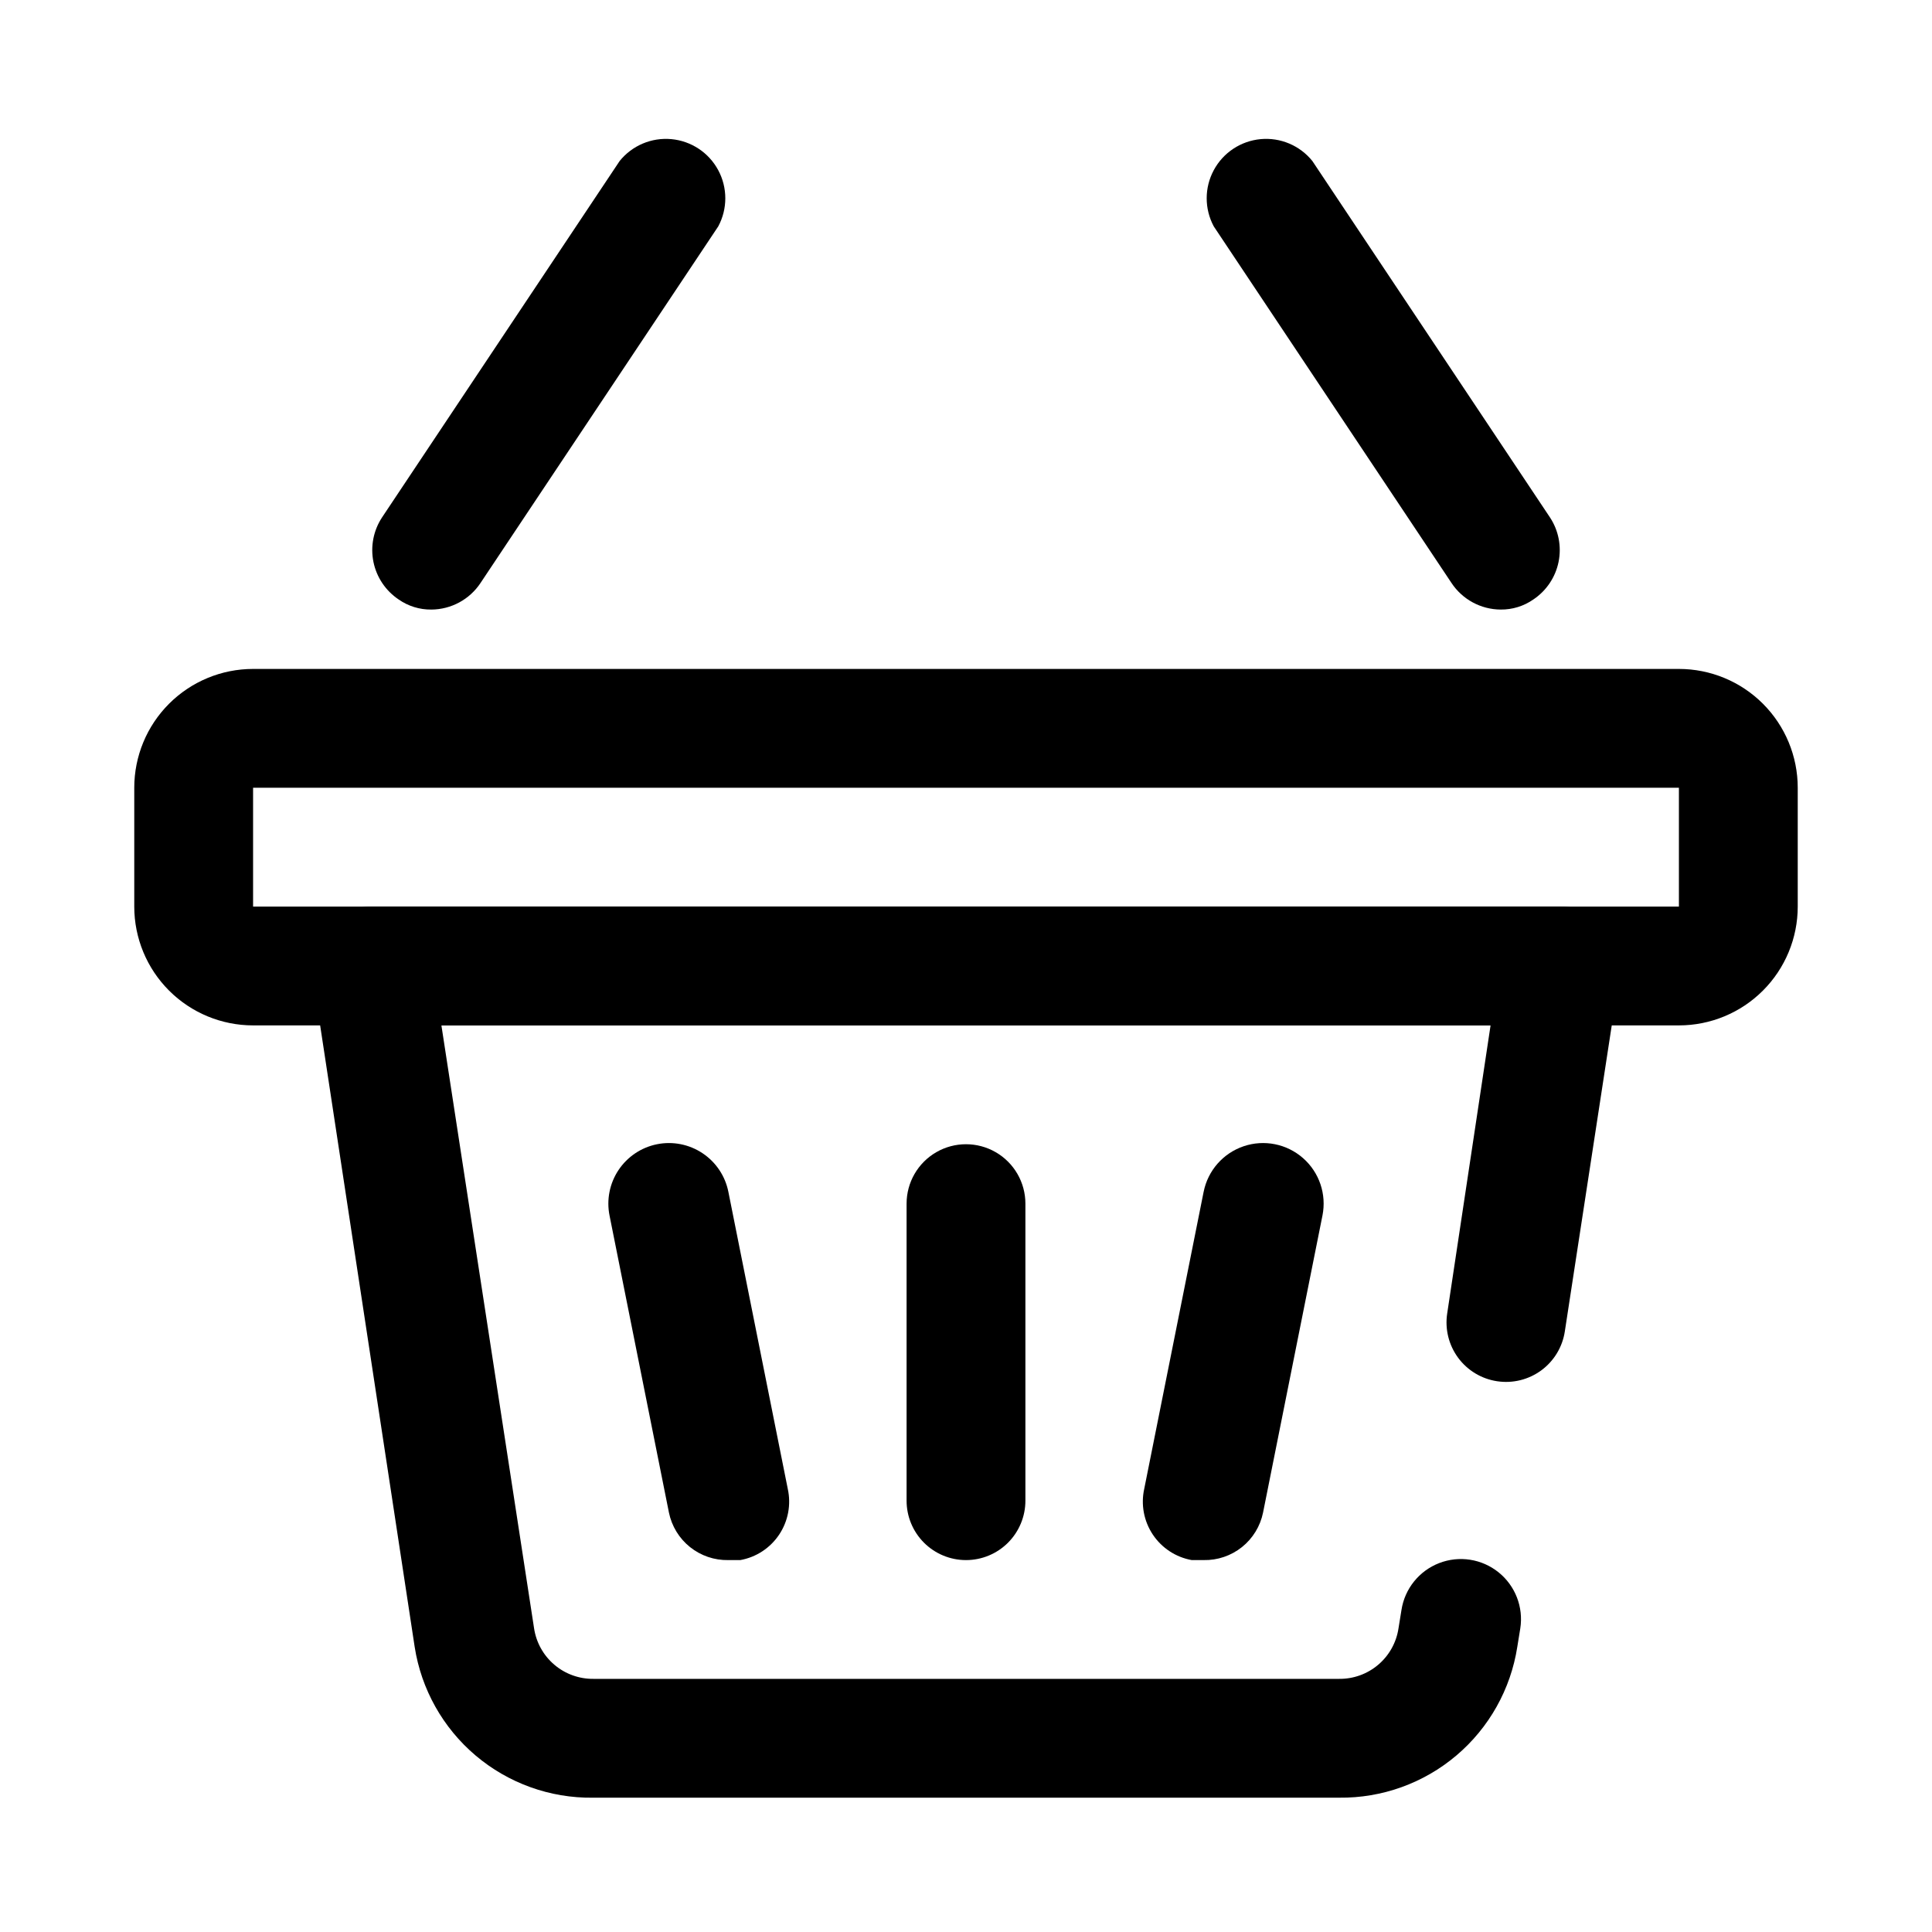
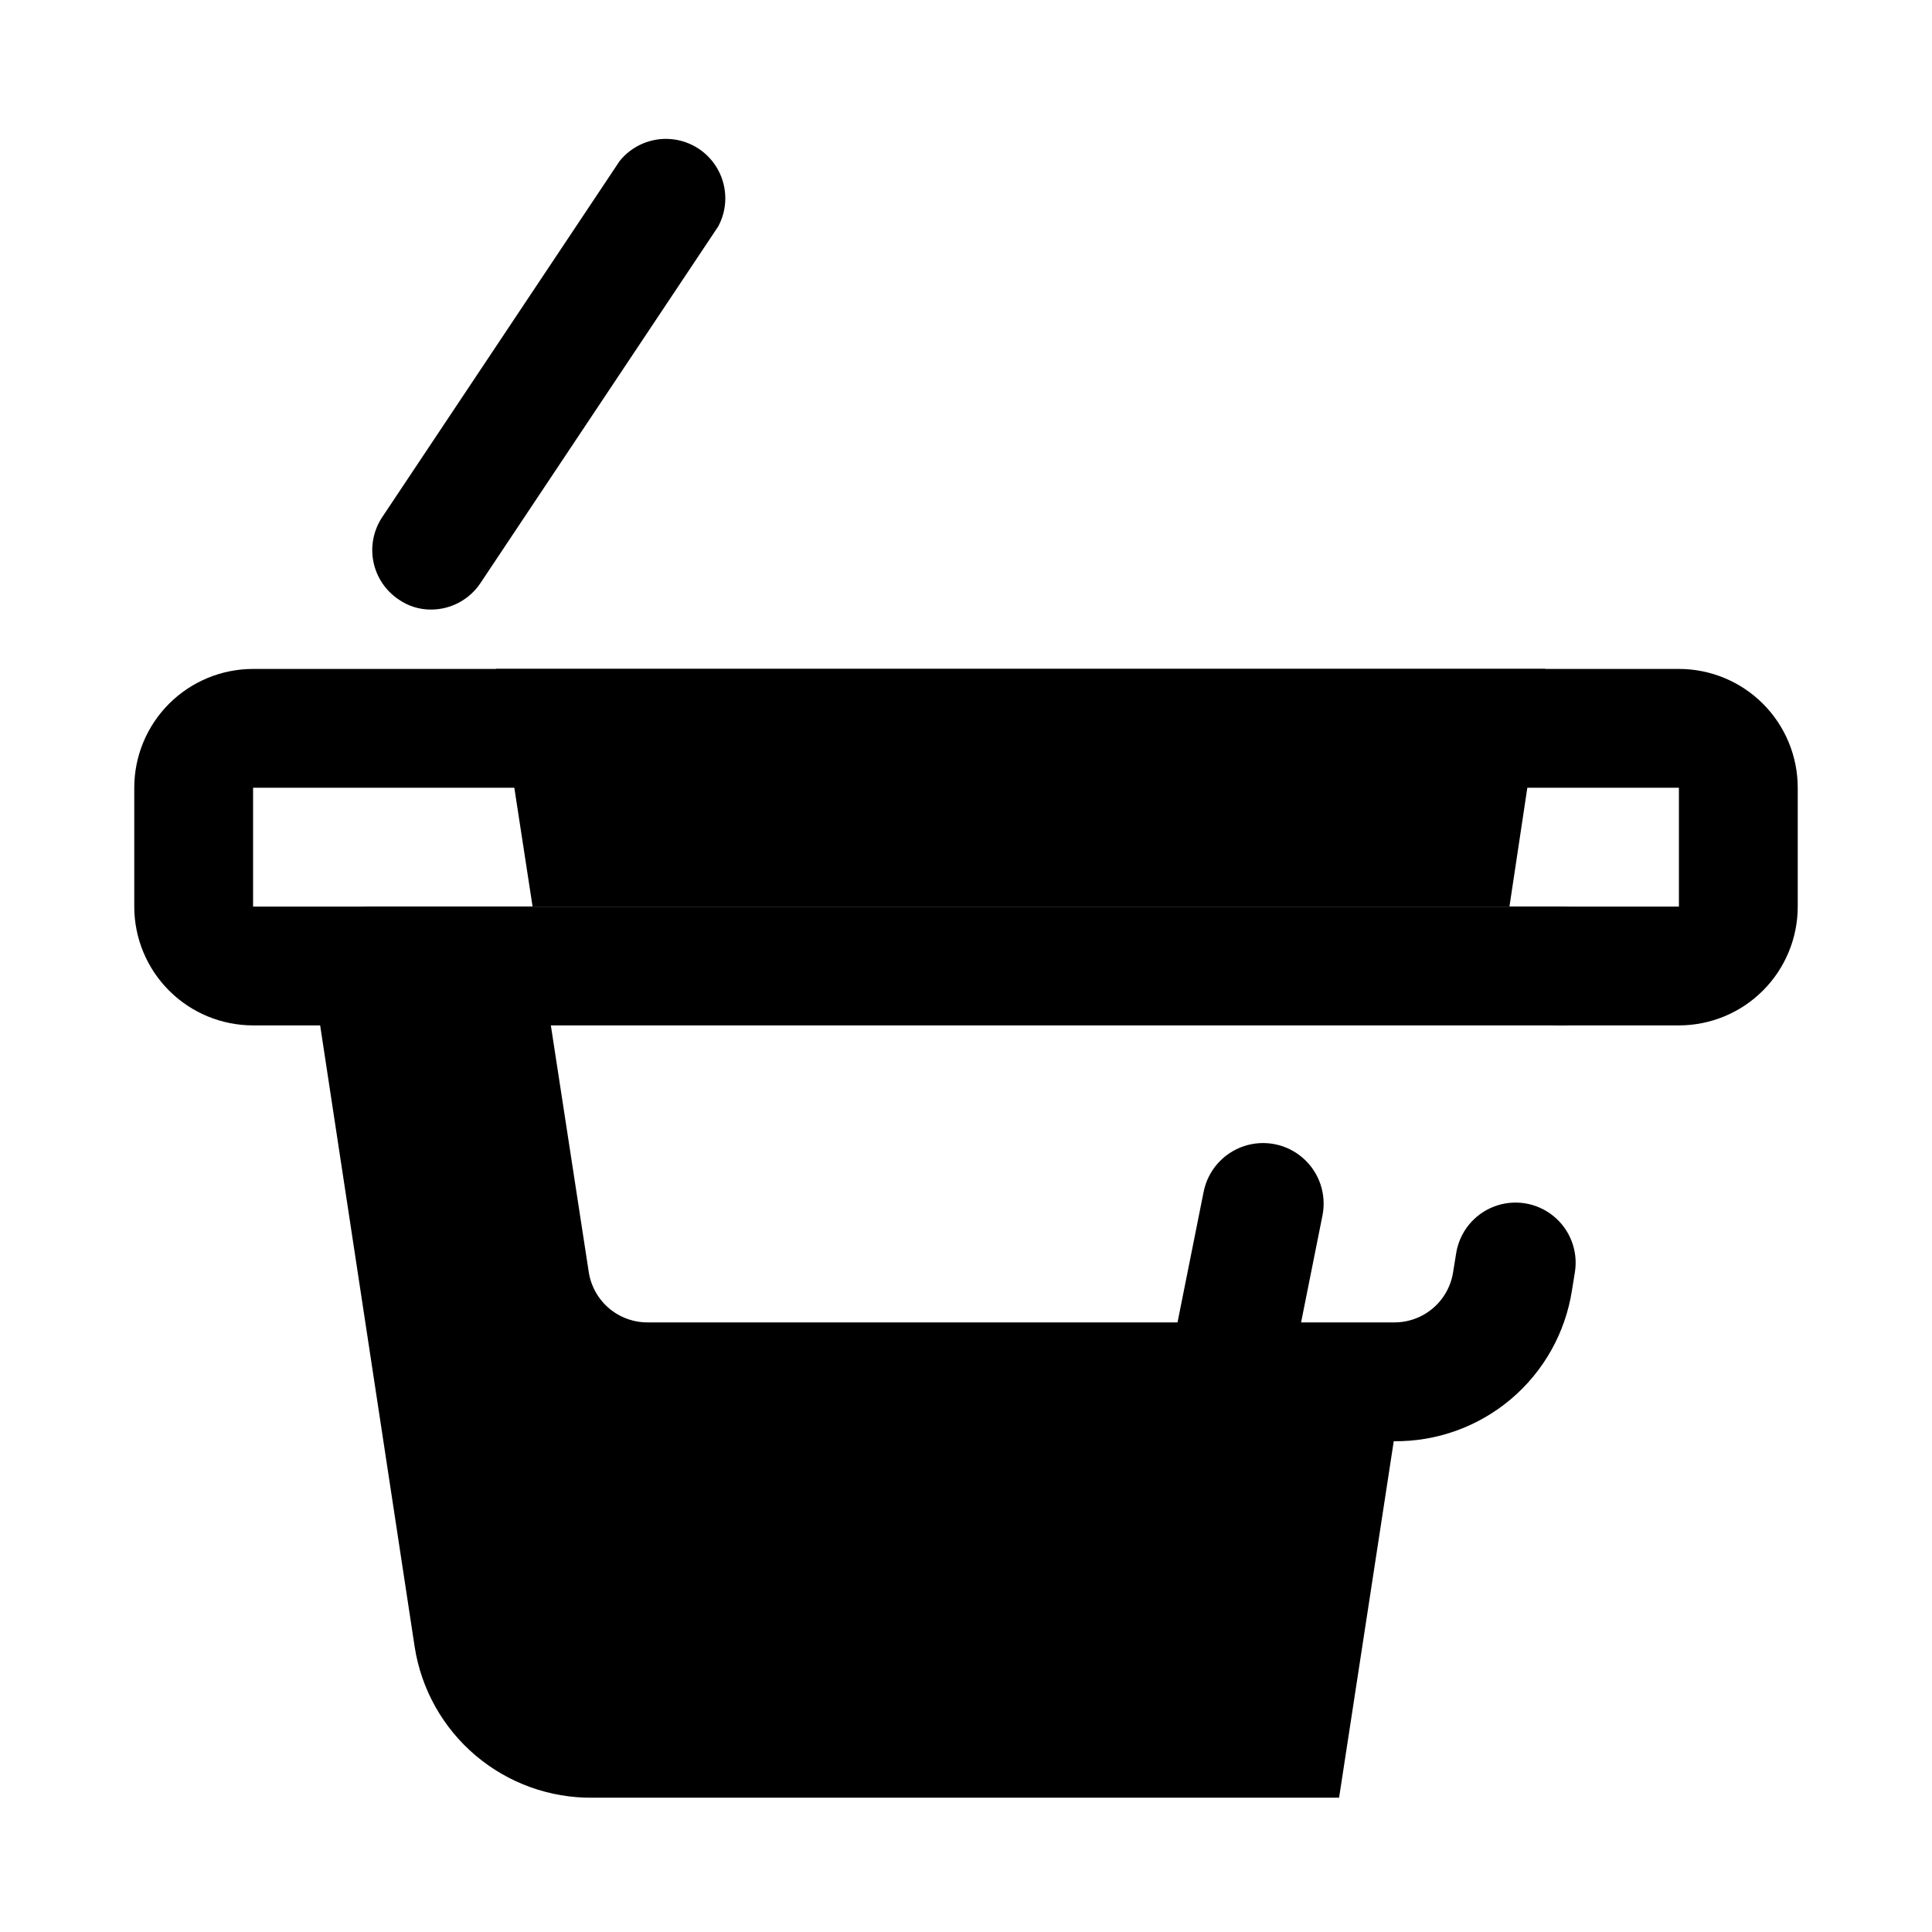
<svg xmlns="http://www.w3.org/2000/svg" fill="#000000" width="800px" height="800px" version="1.1" viewBox="144 144 512 512">
  <g>
    <path d="m588.93 415.74h-377.86c-8.352 0-16.359-3.316-22.266-9.223s-9.223-13.914-9.223-22.266v-31.488c0-8.352 3.316-16.359 9.223-22.266 5.906-5.902 13.914-9.223 22.266-9.223h377.86c8.352 0 16.363 3.32 22.266 9.223 5.906 5.906 9.223 13.914 9.223 22.266v31.488c0 8.352-3.316 16.359-9.223 22.266-5.902 5.906-13.914 9.223-22.266 9.223zm-377.86-62.977v31.488h377.86v-31.488z" />
-     <path d="m498.87 620.41h-197.75c-11.367 0.137-22.402-3.836-31.078-11.18-8.676-7.348-14.41-17.574-16.152-28.809l-27.082-178.07c-0.691-4.566 0.656-9.207 3.688-12.691 3.031-3.488 7.438-5.465 12.059-5.414h314.88c4.621-0.051 9.027 1.926 12.059 5.414 3.031 3.484 4.379 8.125 3.688 12.691l-14.484 94.465c-0.621 4.137-2.863 7.856-6.231 10.336-3.367 2.481-7.582 3.519-11.719 2.891-4.137-0.621-7.856-2.863-10.336-6.231-2.481-3.367-3.519-7.586-2.891-11.719l11.496-76.359h-278.04l24.559 159.8c0.57 3.758 2.477 7.18 5.371 9.637 2.891 2.461 6.578 3.789 10.375 3.746h197.59c3.797 0.043 7.481-1.285 10.375-3.746 2.894-2.457 4.801-5.879 5.367-9.637l0.789-4.879c0.871-5.625 4.68-10.355 9.984-12.414 5.309-2.059 11.309-1.129 15.746 2.441 4.434 3.566 6.629 9.227 5.758 14.852l-0.789 4.879v0.004c-1.742 11.234-7.477 21.461-16.152 28.809-8.676 7.344-19.711 11.316-31.078 11.18z" />
+     <path d="m498.87 620.41h-197.75c-11.367 0.137-22.402-3.836-31.078-11.18-8.676-7.348-14.41-17.574-16.152-28.809l-27.082-178.07c-0.691-4.566 0.656-9.207 3.688-12.691 3.031-3.488 7.438-5.465 12.059-5.414h314.88c4.621-0.051 9.027 1.926 12.059 5.414 3.031 3.484 4.379 8.125 3.688 12.691c-0.621 4.137-2.863 7.856-6.231 10.336-3.367 2.481-7.582 3.519-11.719 2.891-4.137-0.621-7.856-2.863-10.336-6.231-2.481-3.367-3.519-7.586-2.891-11.719l11.496-76.359h-278.04l24.559 159.8c0.57 3.758 2.477 7.18 5.371 9.637 2.891 2.461 6.578 3.789 10.375 3.746h197.59c3.797 0.043 7.481-1.285 10.375-3.746 2.894-2.457 4.801-5.879 5.367-9.637l0.789-4.879c0.871-5.625 4.68-10.355 9.984-12.414 5.309-2.059 11.309-1.129 15.746 2.441 4.434 3.566 6.629 9.227 5.758 14.852l-0.789 4.879v0.004c-1.742 11.234-7.477 21.461-16.152 28.809-8.676 7.344-19.711 11.316-31.078 11.18z" />
    <path d="m258.3 305.54c-3.094 0.035-6.121-0.902-8.656-2.676-3.453-2.309-5.852-5.887-6.68-9.957-0.824-4.07-0.008-8.301 2.269-11.77l62.977-94.465c3.312-4.113 8.461-6.289 13.715-5.801 5.258 0.488 9.918 3.574 12.414 8.227 2.5 4.648 2.5 10.242 0.008 14.891l-62.977 94.465c-2.898 4.398-7.801 7.059-13.07 7.086z" />
-     <path d="m541.7 305.54c-5.266-0.027-10.172-2.688-13.066-7.086l-62.977-94.465c-2.496-4.648-2.496-10.242 0.004-14.891 2.496-4.652 7.16-7.738 12.414-8.227 5.254-0.488 10.406 1.688 13.715 5.801l62.977 94.465c2.281 3.469 3.094 7.699 2.269 11.77-0.824 4.07-3.227 7.648-6.676 9.957-2.535 1.773-5.566 2.711-8.66 2.676z" />
-     <path d="m337.02 557.44c-3.684 0.074-7.277-1.145-10.152-3.445-2.879-2.301-4.856-5.539-5.594-9.148l-15.742-78.719c-0.836-4.176 0.023-8.512 2.383-12.055 2.363-3.543 6.035-6.004 10.211-6.84 4.176-0.836 8.512 0.023 12.055 2.387 3.543 2.359 6.004 6.031 6.84 10.207l15.742 78.719v0.004c0.926 4.184 0.105 8.562-2.273 12.129-2.375 3.566-6.102 6.008-10.32 6.762z" />
    <path d="m462.98 557.44h-3.152c-4.215-0.754-7.941-3.195-10.32-6.762-2.375-3.566-3.199-7.945-2.273-12.129l15.742-78.719 0.004-0.004c1.125-5.625 5.164-10.219 10.598-12.059 5.434-1.84 11.434-0.637 15.742 3.148 4.309 3.785 6.269 9.586 5.144 15.211l-15.742 78.719c-0.734 3.609-2.715 6.848-5.59 9.148-2.879 2.301-6.473 3.519-10.152 3.445z" />
-     <path d="m400 557.44c-4.176 0-8.18-1.656-11.133-4.609-2.953-2.953-4.613-6.957-4.613-11.133v-78.719c0-5.625 3-10.824 7.871-13.637s10.875-2.812 15.746 0 7.871 8.012 7.871 13.637v78.719c0 4.176-1.66 8.18-4.609 11.133-2.953 2.953-6.957 4.609-11.133 4.609z" />
  </g>
</svg>